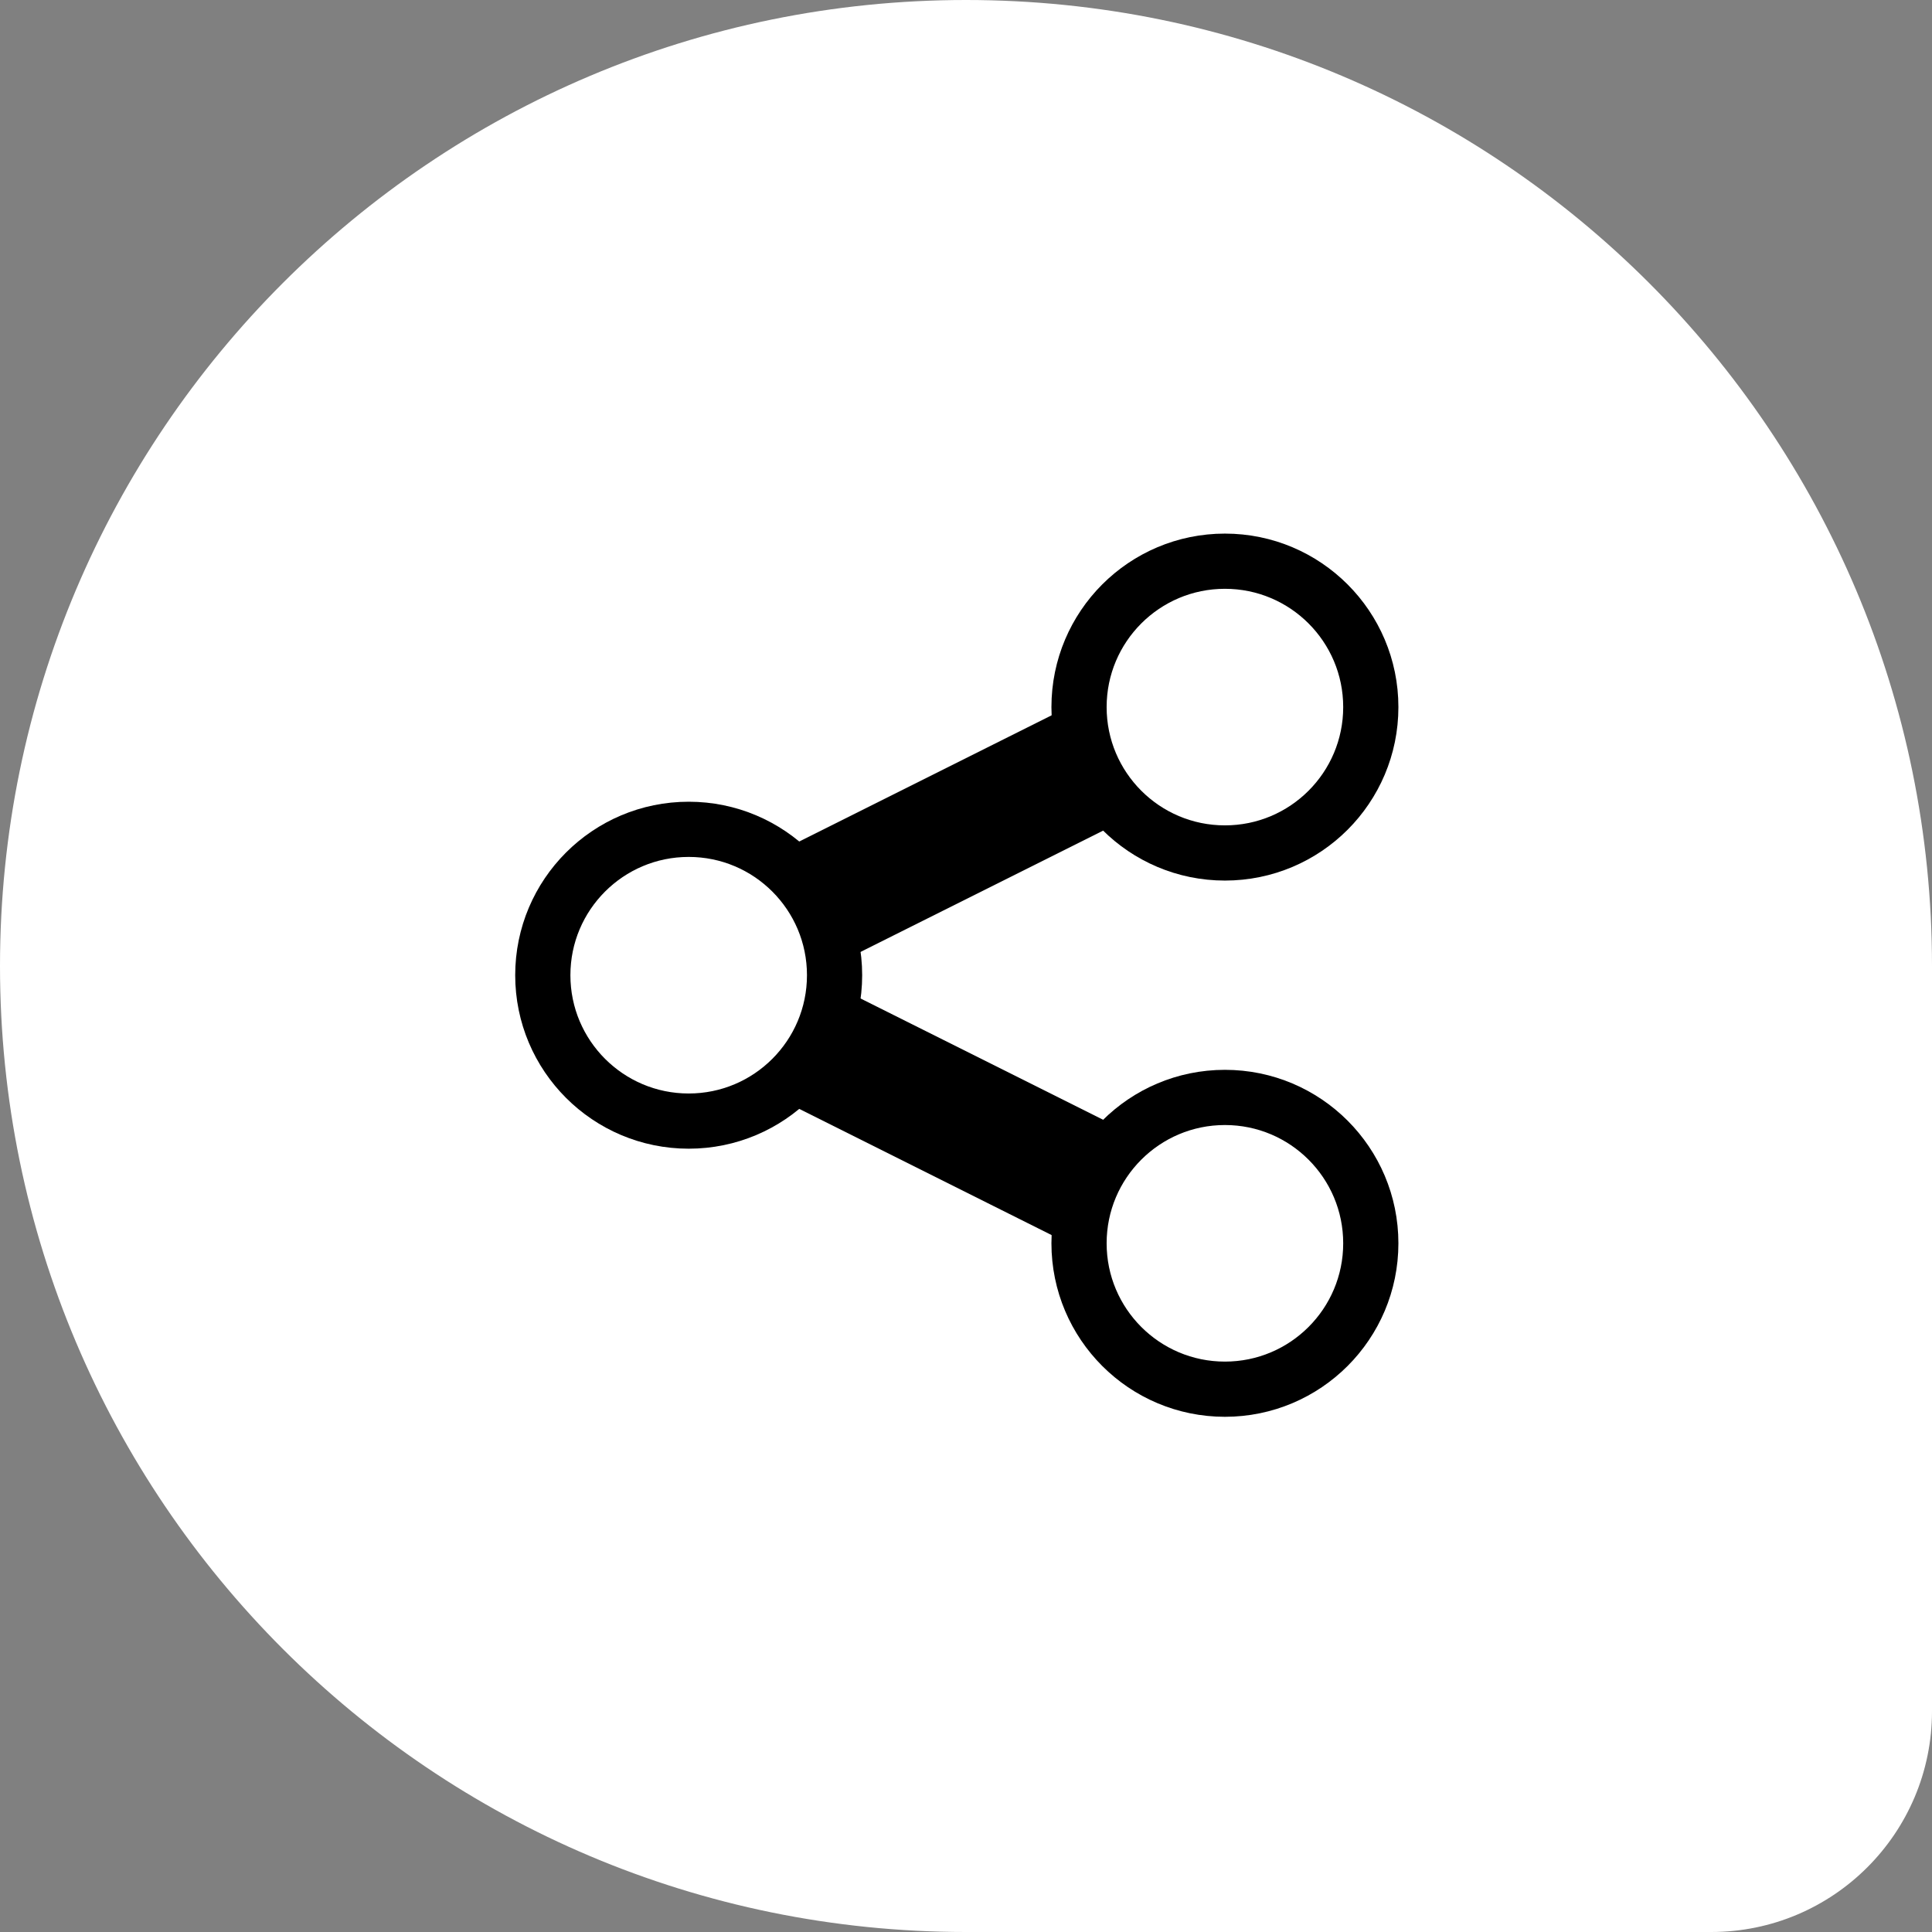
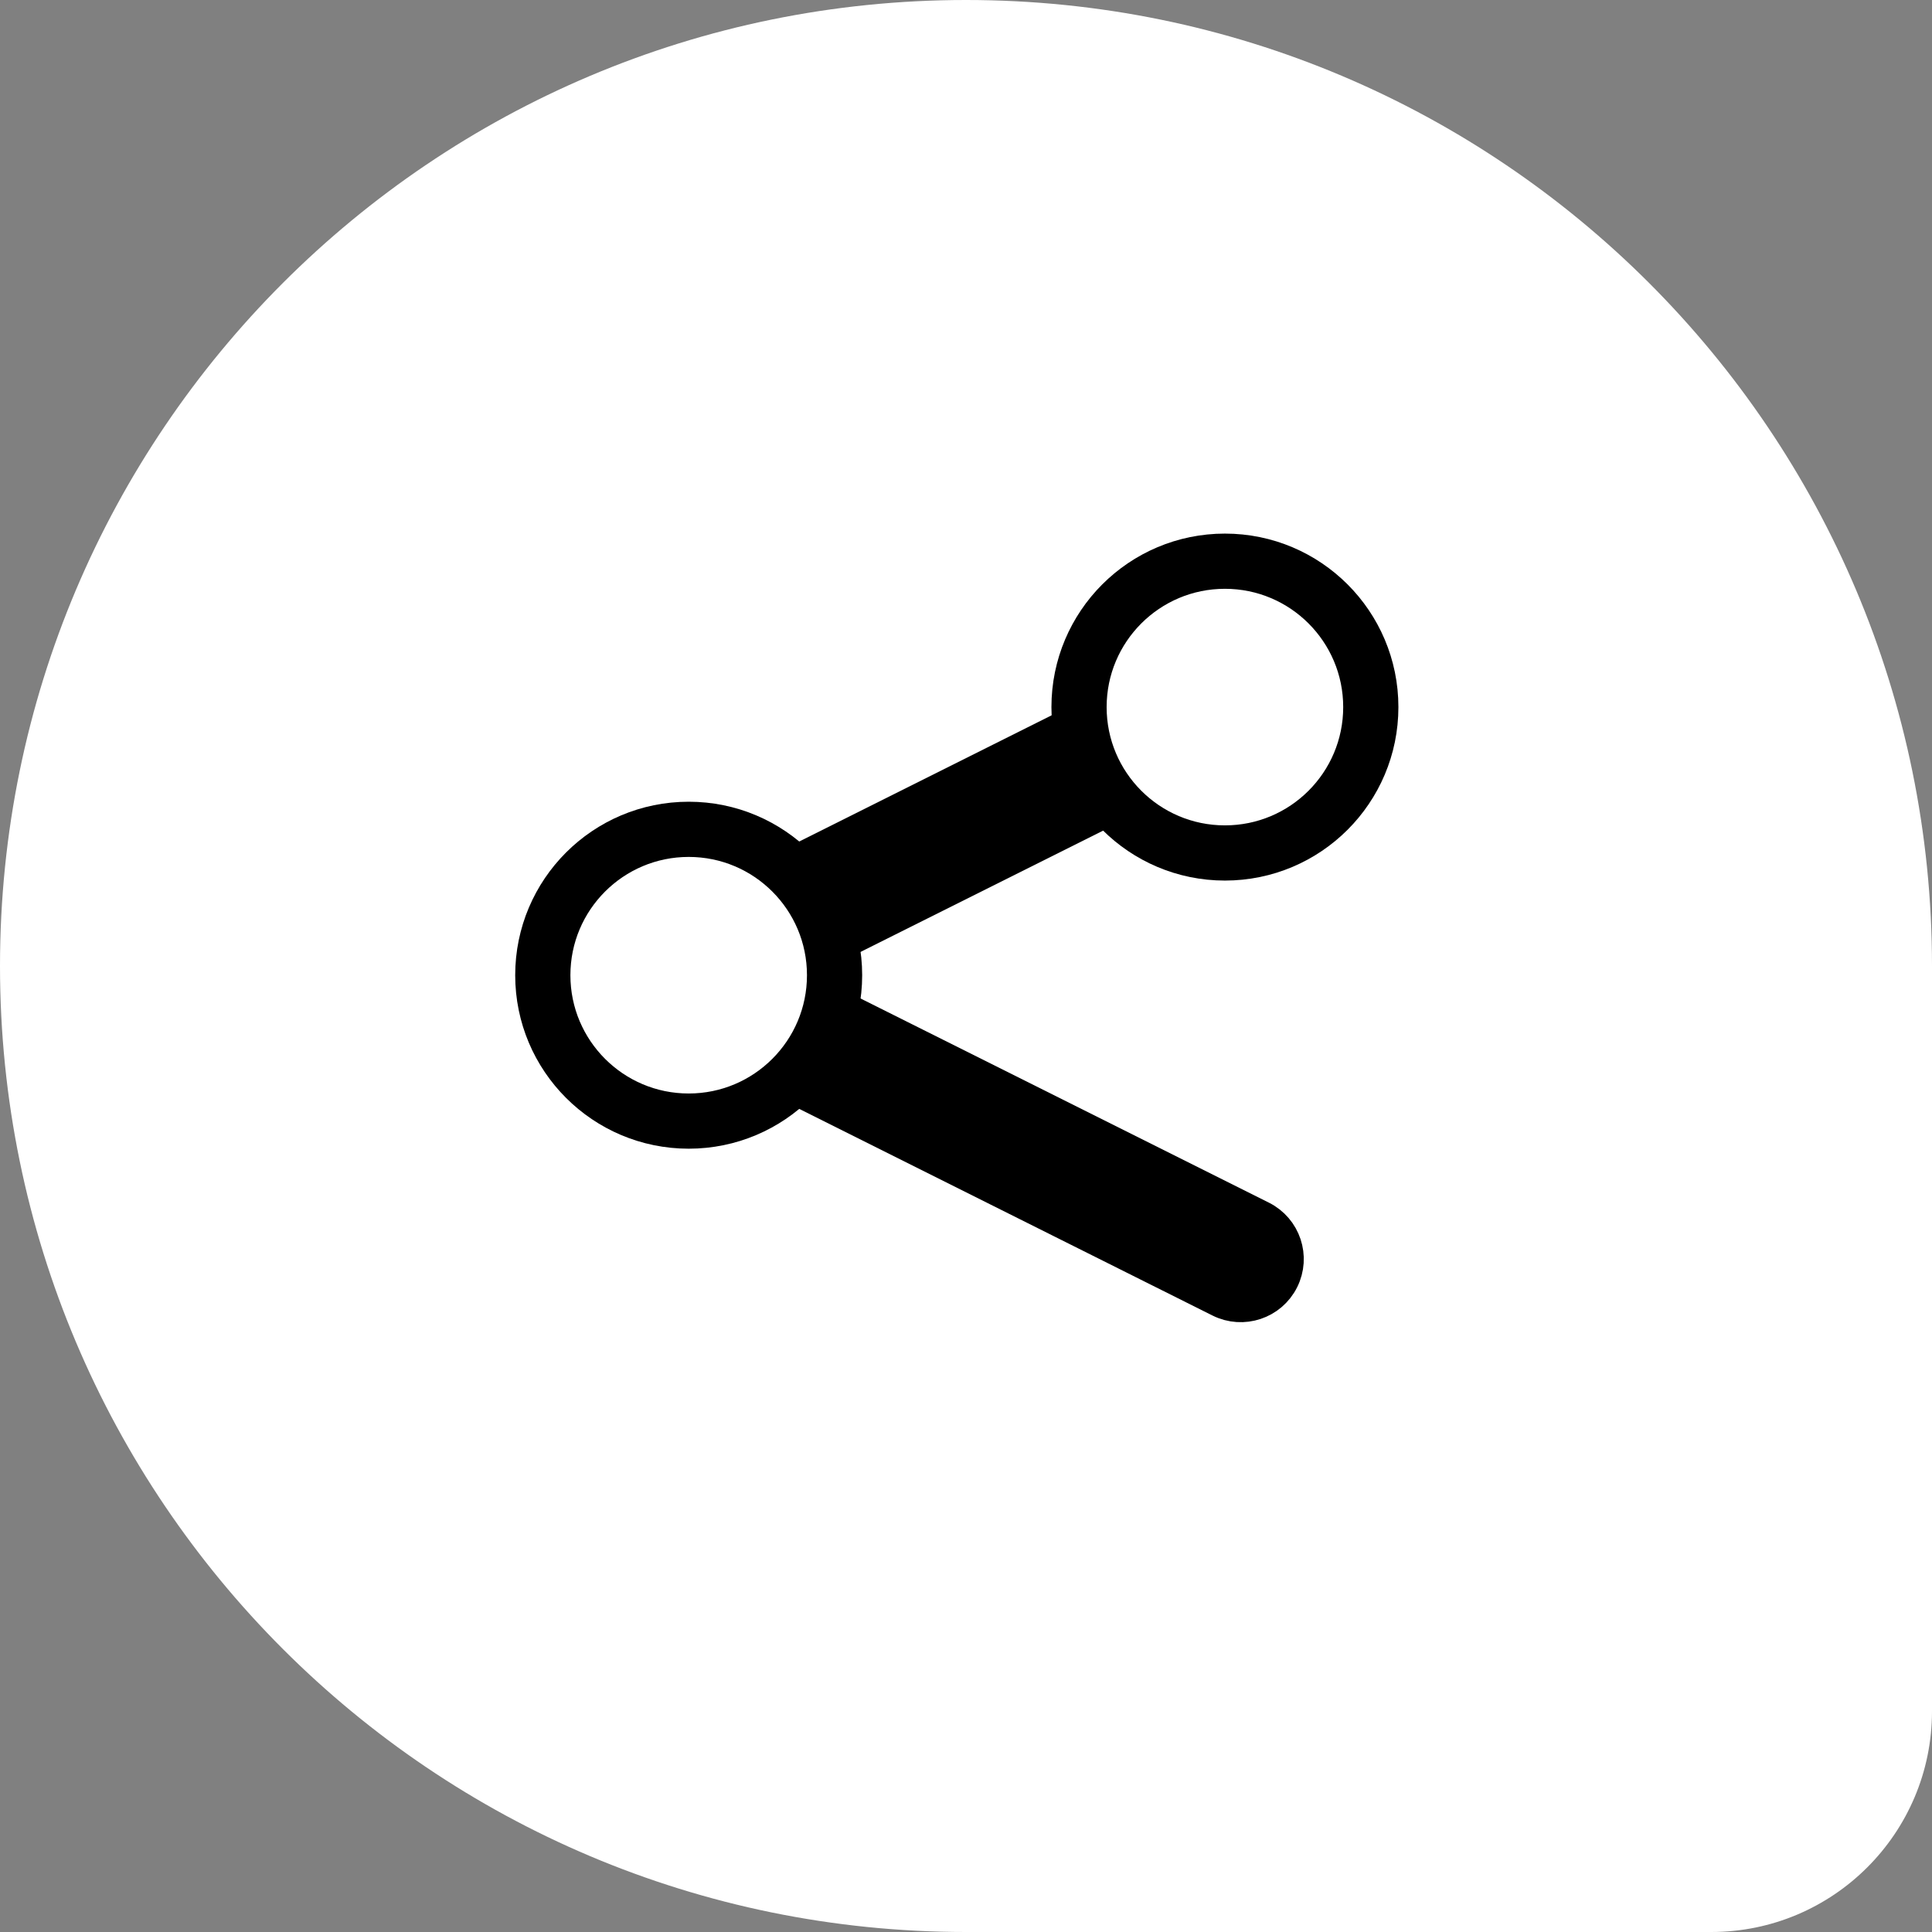
<svg xmlns="http://www.w3.org/2000/svg" width="105" height="105" viewBox="0 0 105 105" fill="none">
  <rect x="0" y="0" width="105" height="105" fill="#808080" stroke="none" />
  <path d="M0 52.5C0 23.505 23.505 0 52.5 0C81.495 0 105 23.505 105 52.5V93C105 99.627 99.627 105 93 105H52.5C23.505 105 0 81.495 0 52.5Z" fill="white" />
  <path d="M43.791 52.106L42.002 53L43.791 53.894L68.515 66.256C69.715 66.856 70.201 68.315 69.601 69.515C69.001 70.714 67.543 71.201 66.343 70.601L35.486 55.172L35.038 56.067L35.486 55.172C34.663 54.761 34.143 53.92 34.143 53C34.143 52.08 34.663 51.239 35.486 50.828L35.038 49.933L35.486 50.828L66.343 35.399C67.542 34.799 69.001 35.286 69.601 36.485C70.201 37.685 69.715 39.144 68.515 39.744L68.962 40.638L68.515 39.744L43.791 52.106Z" fill="black" stroke="black" stroke-width="2" />
  <path d="M74.5 38.429C74.5 42.807 70.951 46.357 66.572 46.357C62.193 46.357 58.643 42.807 58.643 38.429C58.643 34.05 62.193 30.5 66.572 30.5C70.951 30.5 74.5 34.05 74.5 38.429Z" fill="white" stroke="black" stroke-width="3" />
-   <path d="M74.5 67.571C74.5 71.95 70.951 75.5 66.572 75.5C62.193 75.5 58.643 71.95 58.643 67.571C58.643 63.193 62.193 59.643 66.572 59.643C70.951 59.643 74.5 63.193 74.5 67.571Z" fill="white" stroke="black" stroke-width="3" />
  <path d="M45.357 53C45.357 57.379 41.807 60.929 37.429 60.929C33.05 60.929 29.5 57.379 29.5 53C29.5 48.621 33.05 45.072 37.429 45.072C41.807 45.072 45.357 48.621 45.357 53Z" fill="white" stroke="black" stroke-width="3" />
</svg>